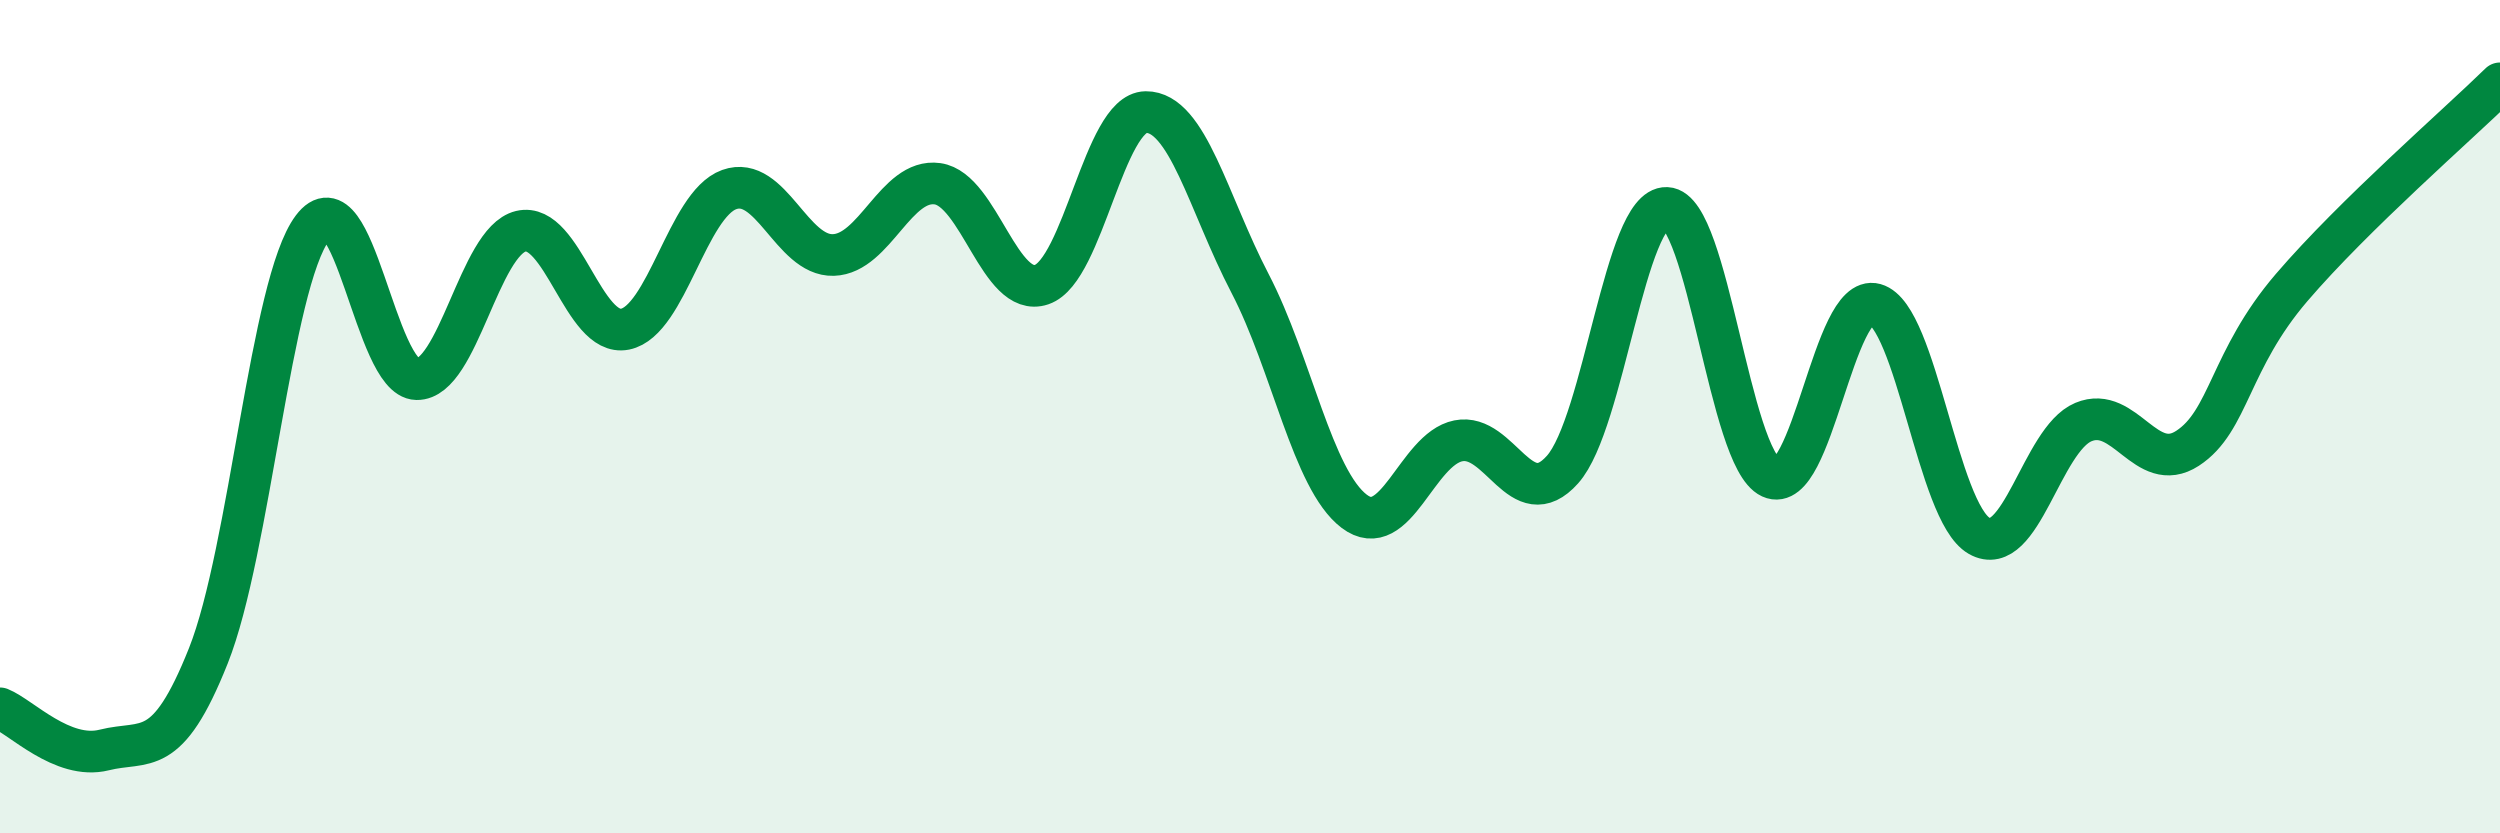
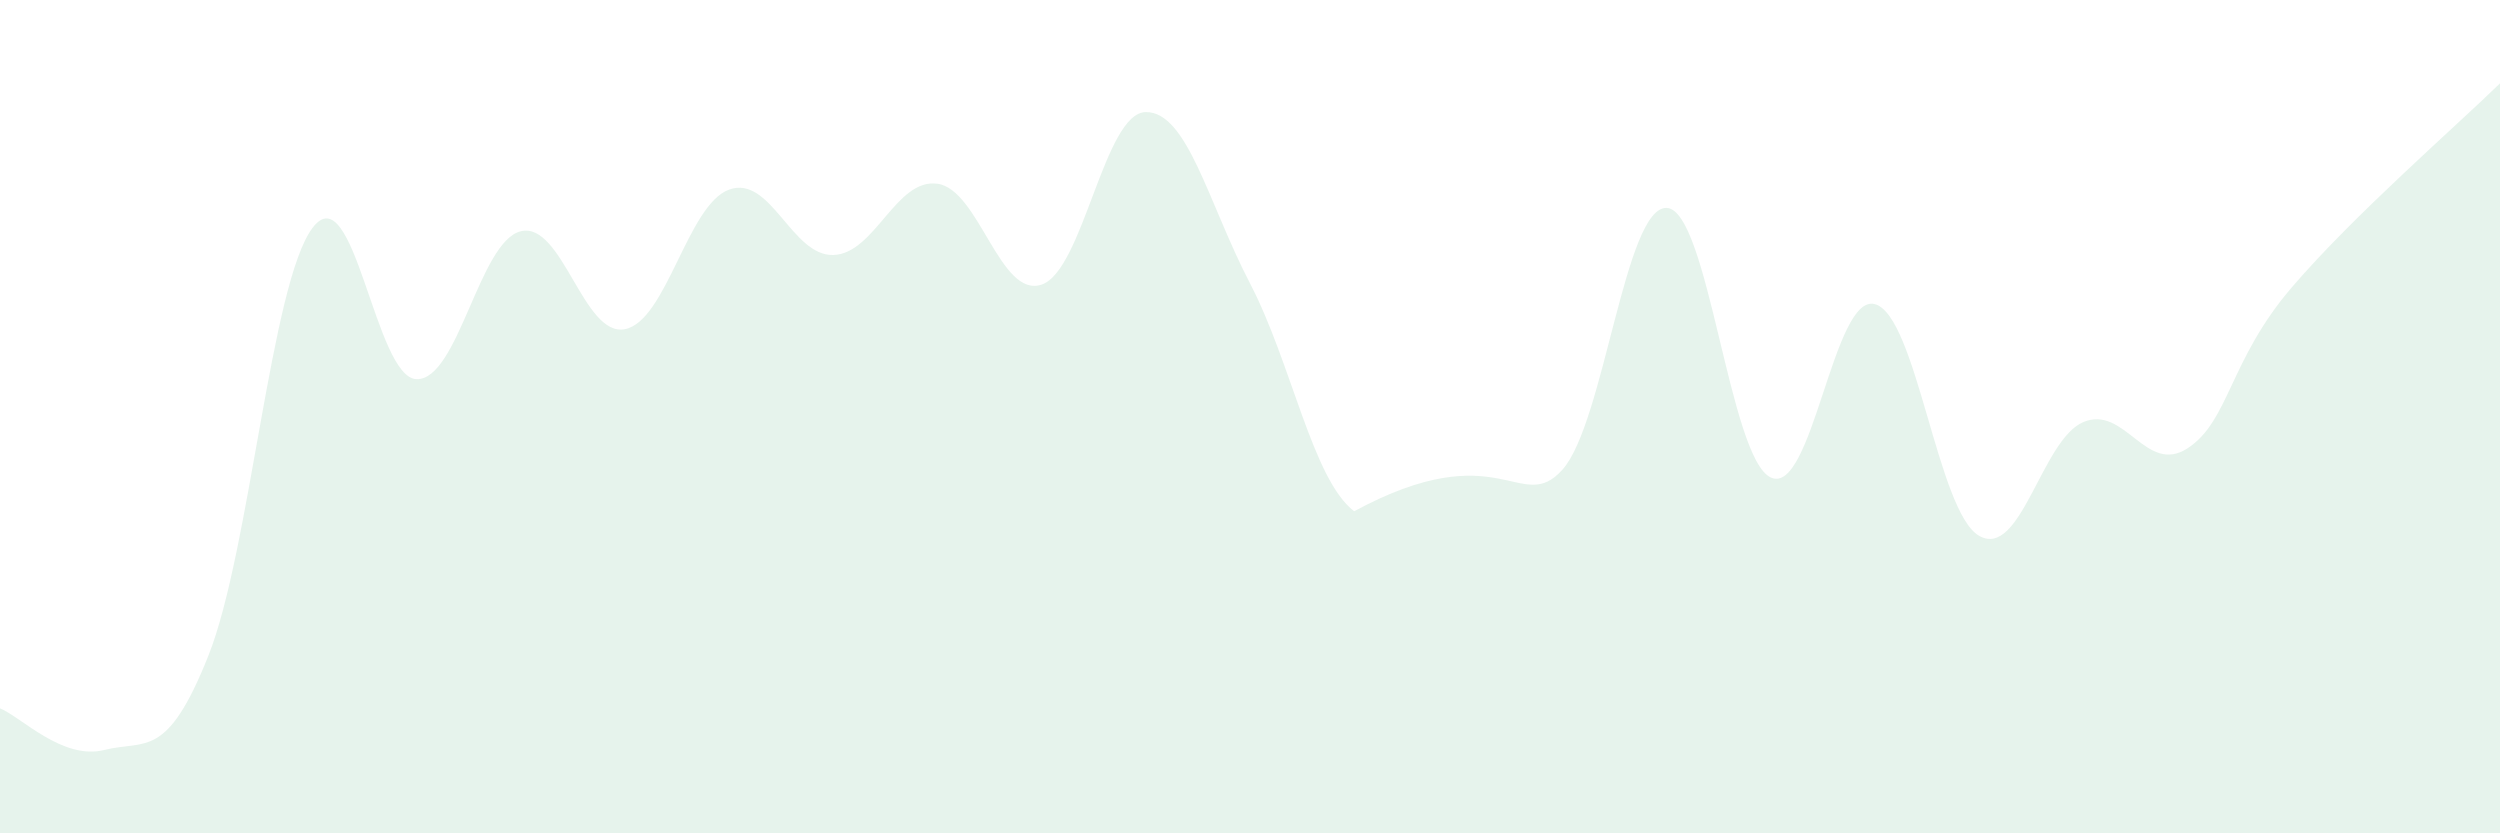
<svg xmlns="http://www.w3.org/2000/svg" width="60" height="20" viewBox="0 0 60 20">
-   <path d="M 0,17 C 0.5,17.2 1.5,18.25 2.5,18 C 3.5,17.75 4,18.25 5,15.74 C 6,13.23 6.5,6.8 7.5,5.47 C 8.5,4.14 9,9.08 10,9.1 C 11,9.12 11.5,5.79 12.5,5.55 C 13.5,5.31 14,8.1 15,7.9 C 16,7.7 16.5,4.91 17.5,4.55 C 18.5,4.19 19,6.15 20,6.12 C 21,6.09 21.5,4.27 22.5,4.41 C 23.5,4.55 24,7.17 25,6.83 C 26,6.49 26.5,2.7 27.5,2.69 C 28.5,2.68 29,4.88 30,6.8 C 31,8.72 31.5,11.51 32.5,12.27 C 33.5,13.03 34,10.78 35,10.58 C 36,10.38 36.5,12.39 37.5,11.27 C 38.5,10.15 39,4.95 40,4.99 C 41,5.03 41.5,11 42.5,11.46 C 43.5,11.92 44,7.02 45,7.3 C 46,7.58 46.5,12.29 47.5,12.86 C 48.5,13.43 49,10.55 50,10.13 C 51,9.71 51.5,11.41 52.5,10.76 C 53.5,10.11 53.5,8.65 55,6.9 C 56.5,5.15 59,2.98 60,2L60 20L0 20Z" fill="#008740" opacity="0.1" stroke-linecap="round" stroke-linejoin="round" />
-   <path d="M 0,17 C 0.5,17.2 1.5,18.25 2.5,18 C 3.5,17.75 4,18.25 5,15.74 C 6,13.23 6.5,6.8 7.5,5.47 C 8.5,4.14 9,9.08 10,9.1 C 11,9.12 11.5,5.79 12.5,5.55 C 13.5,5.31 14,8.1 15,7.9 C 16,7.7 16.5,4.91 17.5,4.55 C 18.5,4.19 19,6.15 20,6.12 C 21,6.09 21.5,4.27 22.5,4.41 C 23.5,4.55 24,7.17 25,6.83 C 26,6.49 26.5,2.7 27.5,2.69 C 28.5,2.68 29,4.88 30,6.8 C 31,8.72 31.5,11.51 32.5,12.27 C 33.5,13.03 34,10.78 35,10.58 C 36,10.38 36.5,12.39 37.5,11.27 C 38.5,10.15 39,4.95 40,4.99 C 41,5.03 41.5,11 42.5,11.46 C 43.5,11.92 44,7.02 45,7.3 C 46,7.58 46.5,12.29 47.5,12.86 C 48.5,13.43 49,10.55 50,10.13 C 51,9.71 51.5,11.41 52.5,10.76 C 53.5,10.11 53.5,8.65 55,6.9 C 56.5,5.15 59,2.98 60,2" stroke="#008740" stroke-width="1" fill="none" stroke-linecap="round" stroke-linejoin="round" />
+   <path d="M 0,17 C 0.5,17.2 1.5,18.25 2.5,18 C 3.5,17.75 4,18.25 5,15.74 C 6,13.23 6.5,6.8 7.5,5.47 C 8.5,4.14 9,9.08 10,9.1 C 11,9.12 11.5,5.79 12.5,5.55 C 13.5,5.31 14,8.1 15,7.9 C 16,7.7 16.5,4.91 17.5,4.55 C 18.5,4.19 19,6.15 20,6.12 C 21,6.09 21.5,4.27 22.5,4.41 C 23.5,4.55 24,7.17 25,6.83 C 26,6.49 26.5,2.7 27.5,2.69 C 28.5,2.68 29,4.88 30,6.8 C 31,8.72 31.5,11.51 32.5,12.27 C 36,10.38 36.5,12.39 37.5,11.27 C 38.5,10.15 39,4.95 40,4.99 C 41,5.03 41.5,11 42.5,11.46 C 43.5,11.92 44,7.02 45,7.3 C 46,7.58 46.5,12.29 47.5,12.86 C 48.5,13.43 49,10.55 50,10.13 C 51,9.71 51.5,11.41 52.5,10.76 C 53.5,10.11 53.5,8.65 55,6.9 C 56.5,5.15 59,2.98 60,2L60 20L0 20Z" fill="#008740" opacity="0.1" stroke-linecap="round" stroke-linejoin="round" />
</svg>